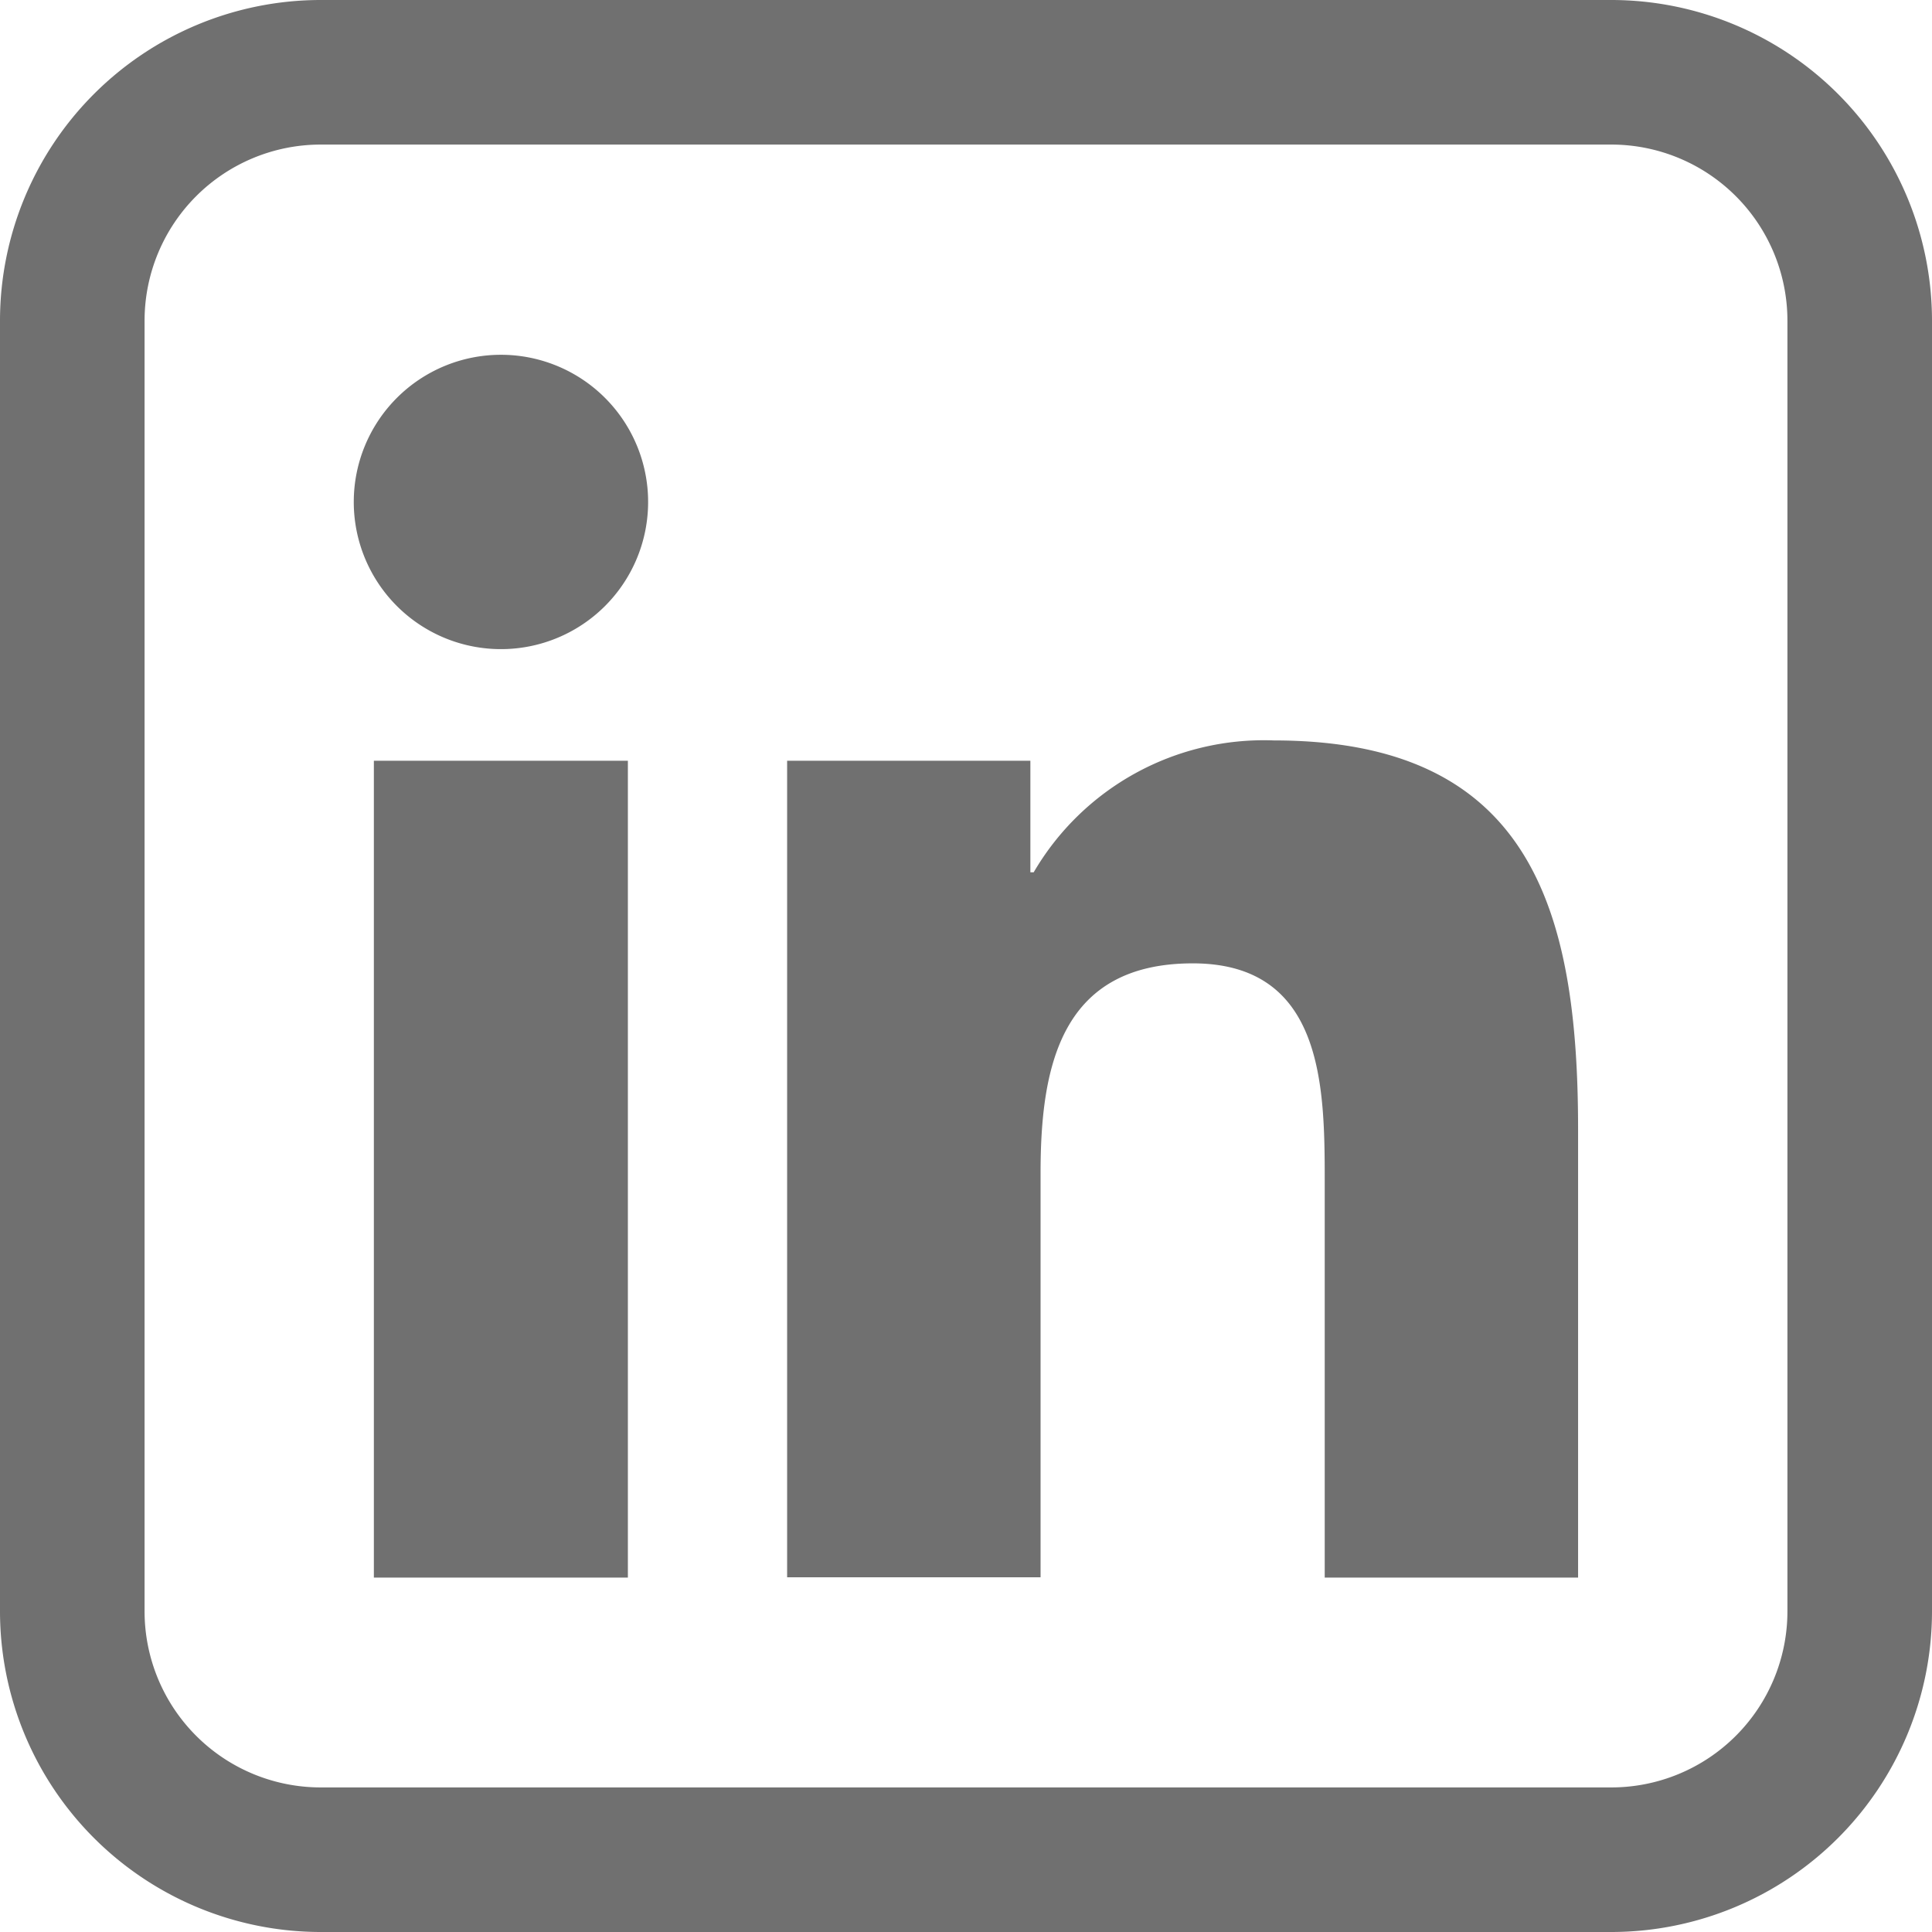
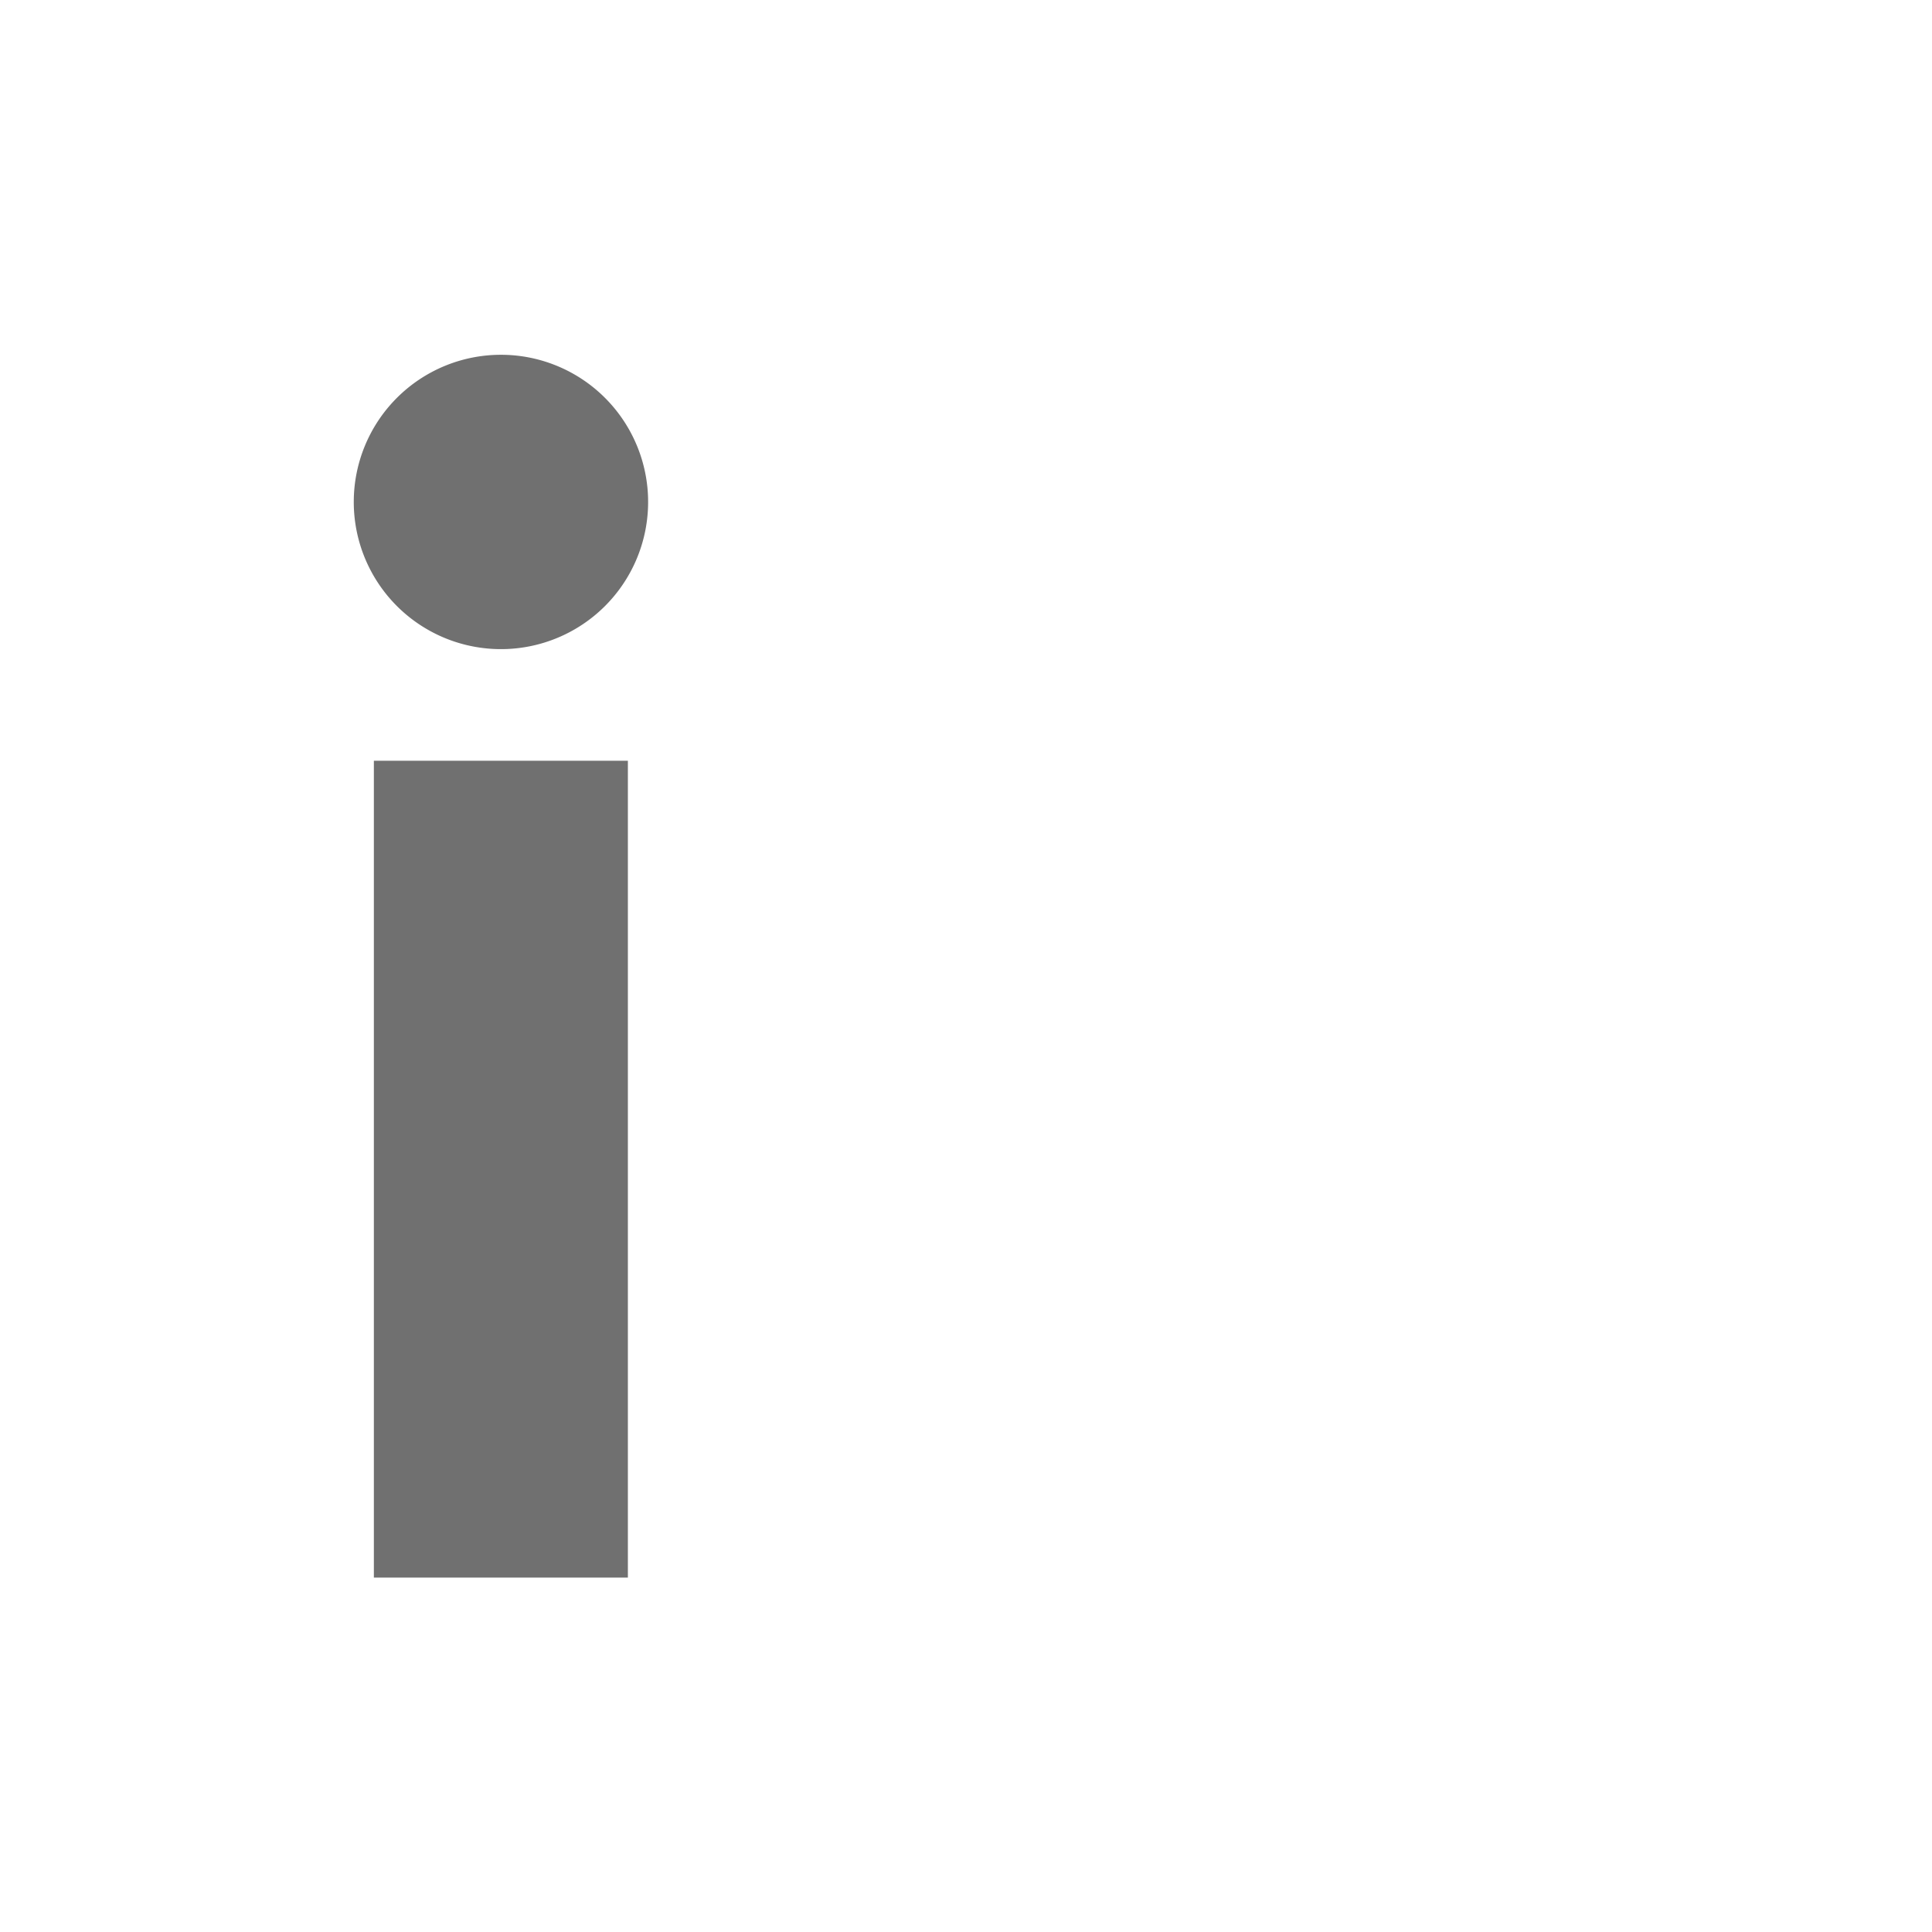
<svg xmlns="http://www.w3.org/2000/svg" width="26.727" height="26.727" viewBox="0 0 26.727 26.727">
  <g id="Linkedin-icon" transform="translate(159 -1826)">
    <path id="Path_1184" data-name="Path 1184" d="M5.172,10.524H8.686v11.3H5.172ZM6.93,4.908A2.036,2.036,0,1,1,4.894,6.943,2.036,2.036,0,0,1,6.93,4.908" transform="translate(-159 1826)" fill="#707070" />
-     <path id="Path_1185" data-name="Path 1185" d="M10.889,10.524h3.365v1.543H14.3a3.688,3.688,0,0,1,3.322-1.824c3.552,0,4.209,2.338,4.209,5.381v6.2H18.326V16.327c0-1.31-.025-3-1.825-3-1.827,0-2.106,1.427-2.106,2.9V21.82H10.889Z" transform="translate(-159 1826)" fill="#707070" />
-     <path id="Path_1186" data-name="Path 1186" d="M22.293,26.727H4.434A4.439,4.439,0,0,1,0,22.293V4.434A4.439,4.439,0,0,1,4.434,0H22.293a4.439,4.439,0,0,1,4.434,4.434V22.293a4.439,4.439,0,0,1-4.434,4.434M4.434,2A2.437,2.437,0,0,0,2,4.434V22.293a2.437,2.437,0,0,0,2.434,2.434H22.293a2.437,2.437,0,0,0,2.434-2.434V4.434A2.437,2.437,0,0,0,22.293,2Z" transform="translate(-159 1826)" fill="#707070" />
  </g>
</svg>